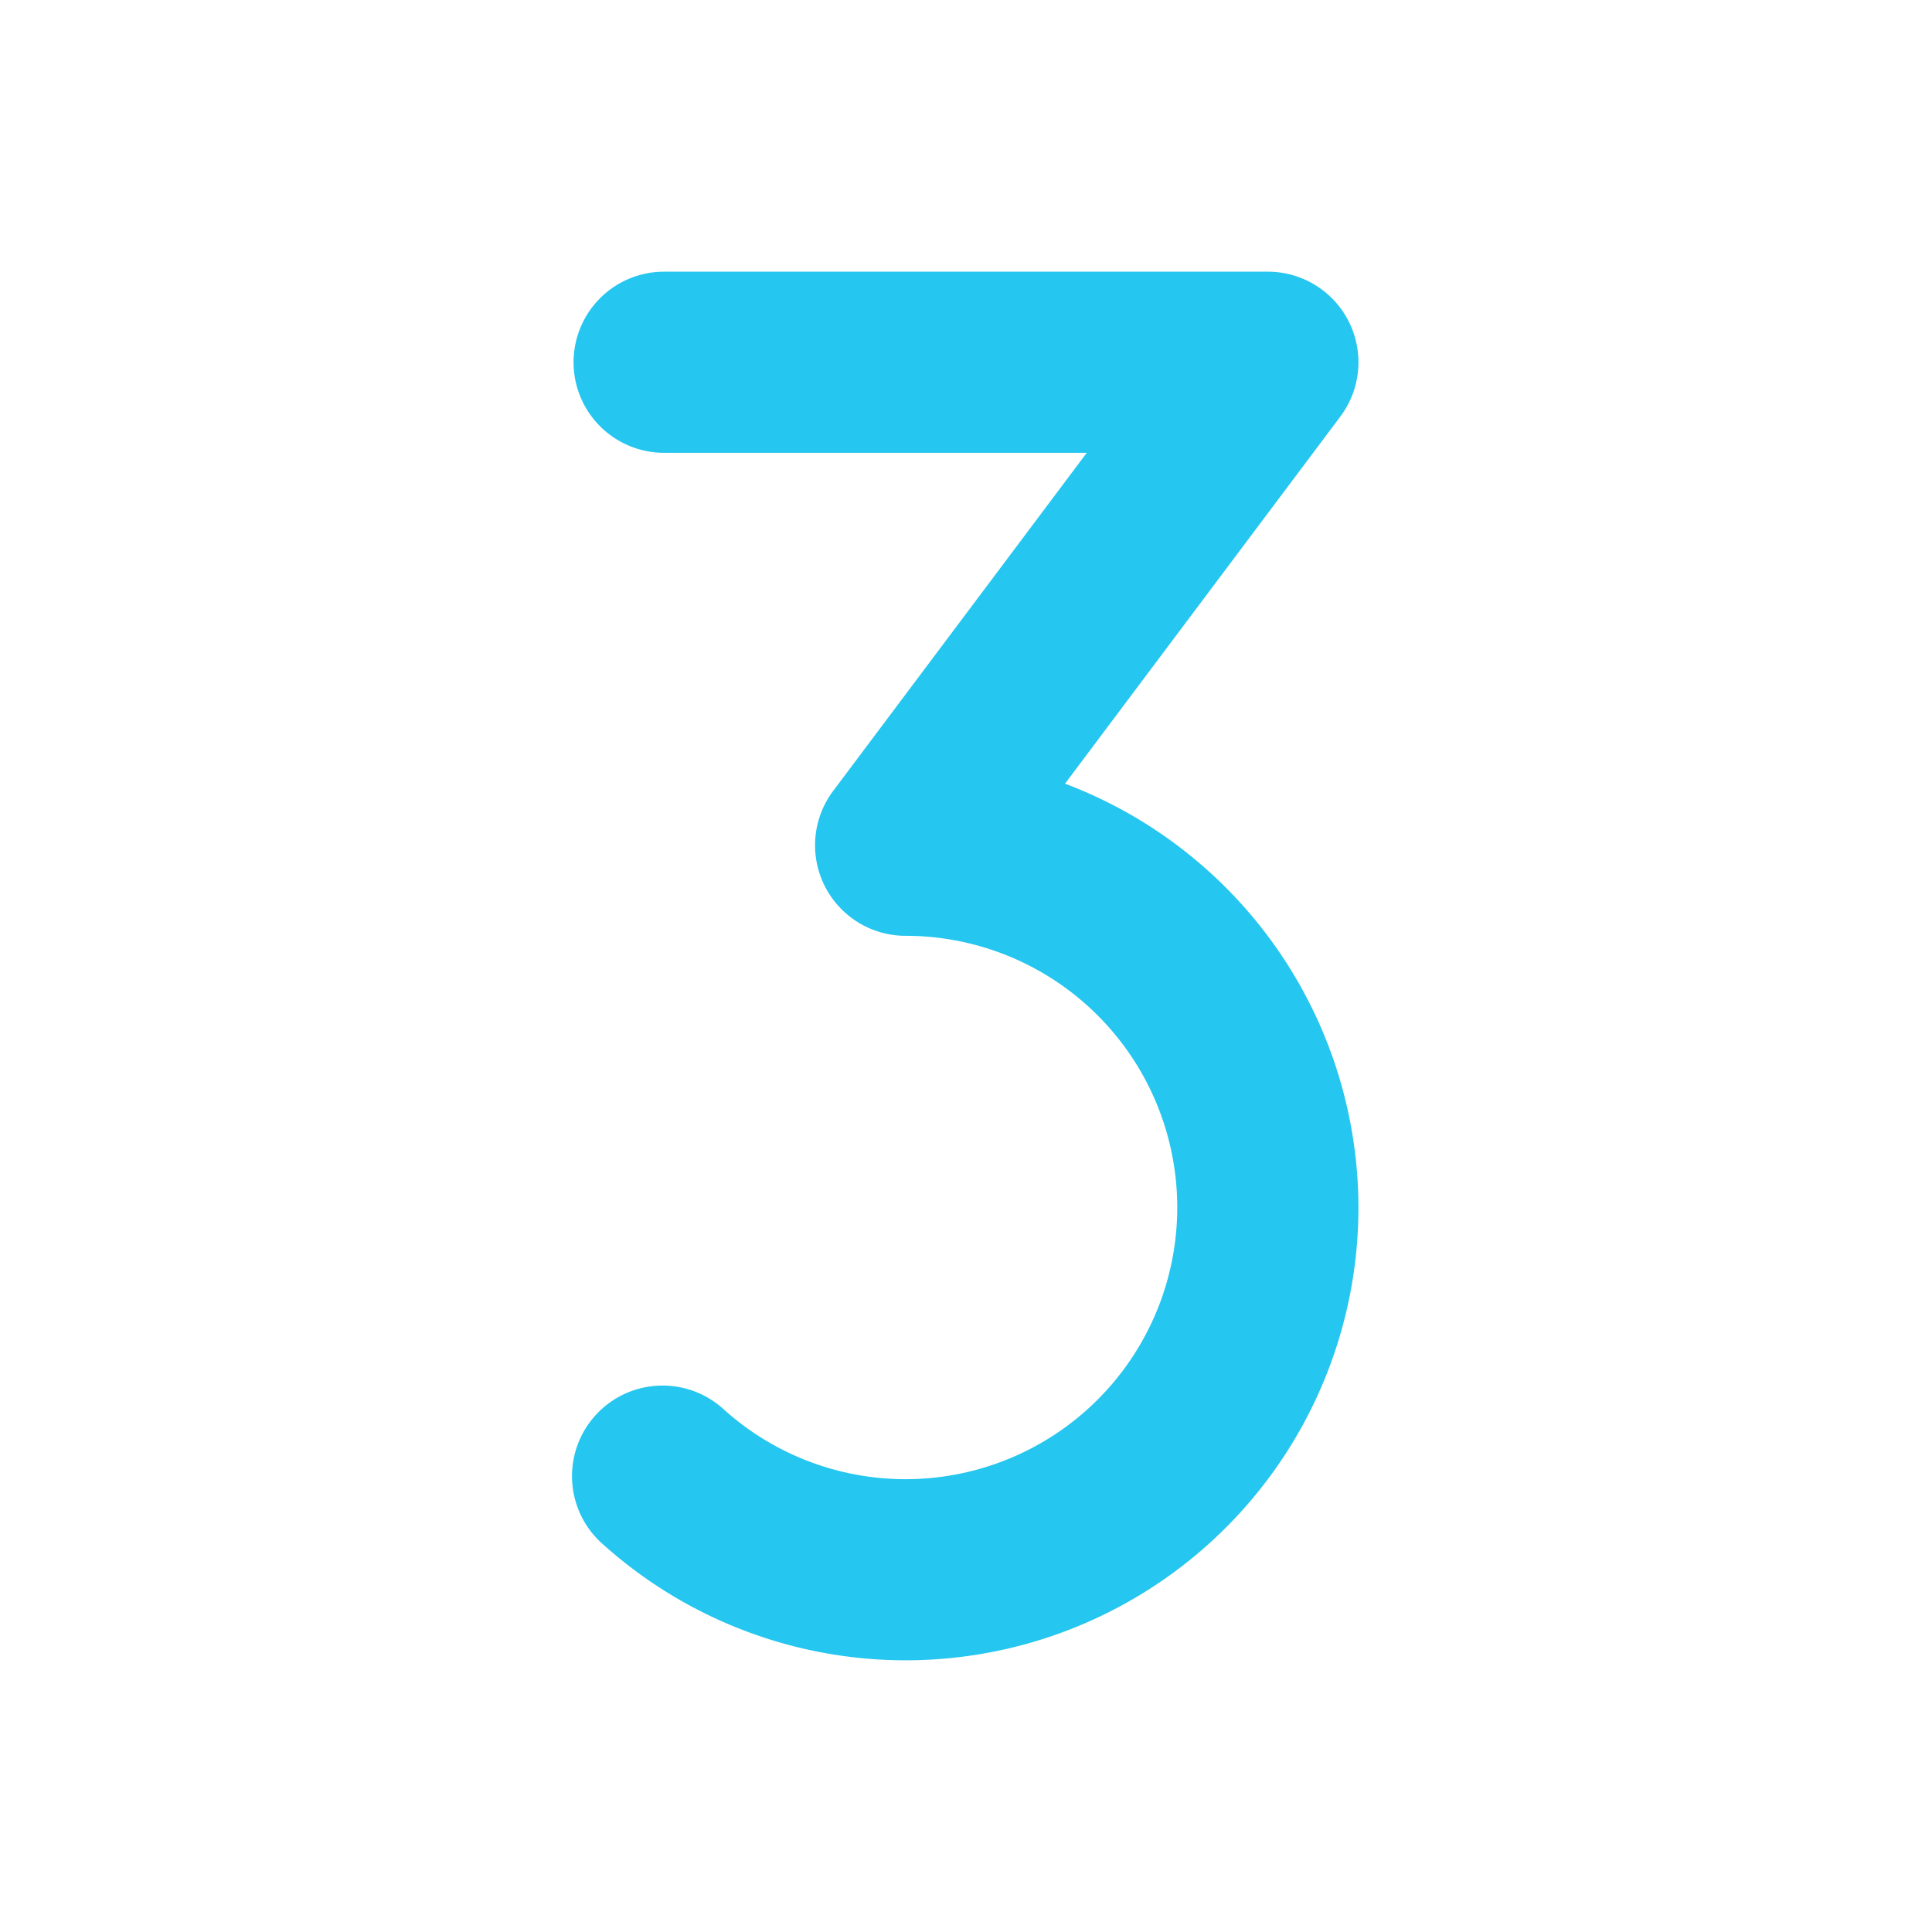
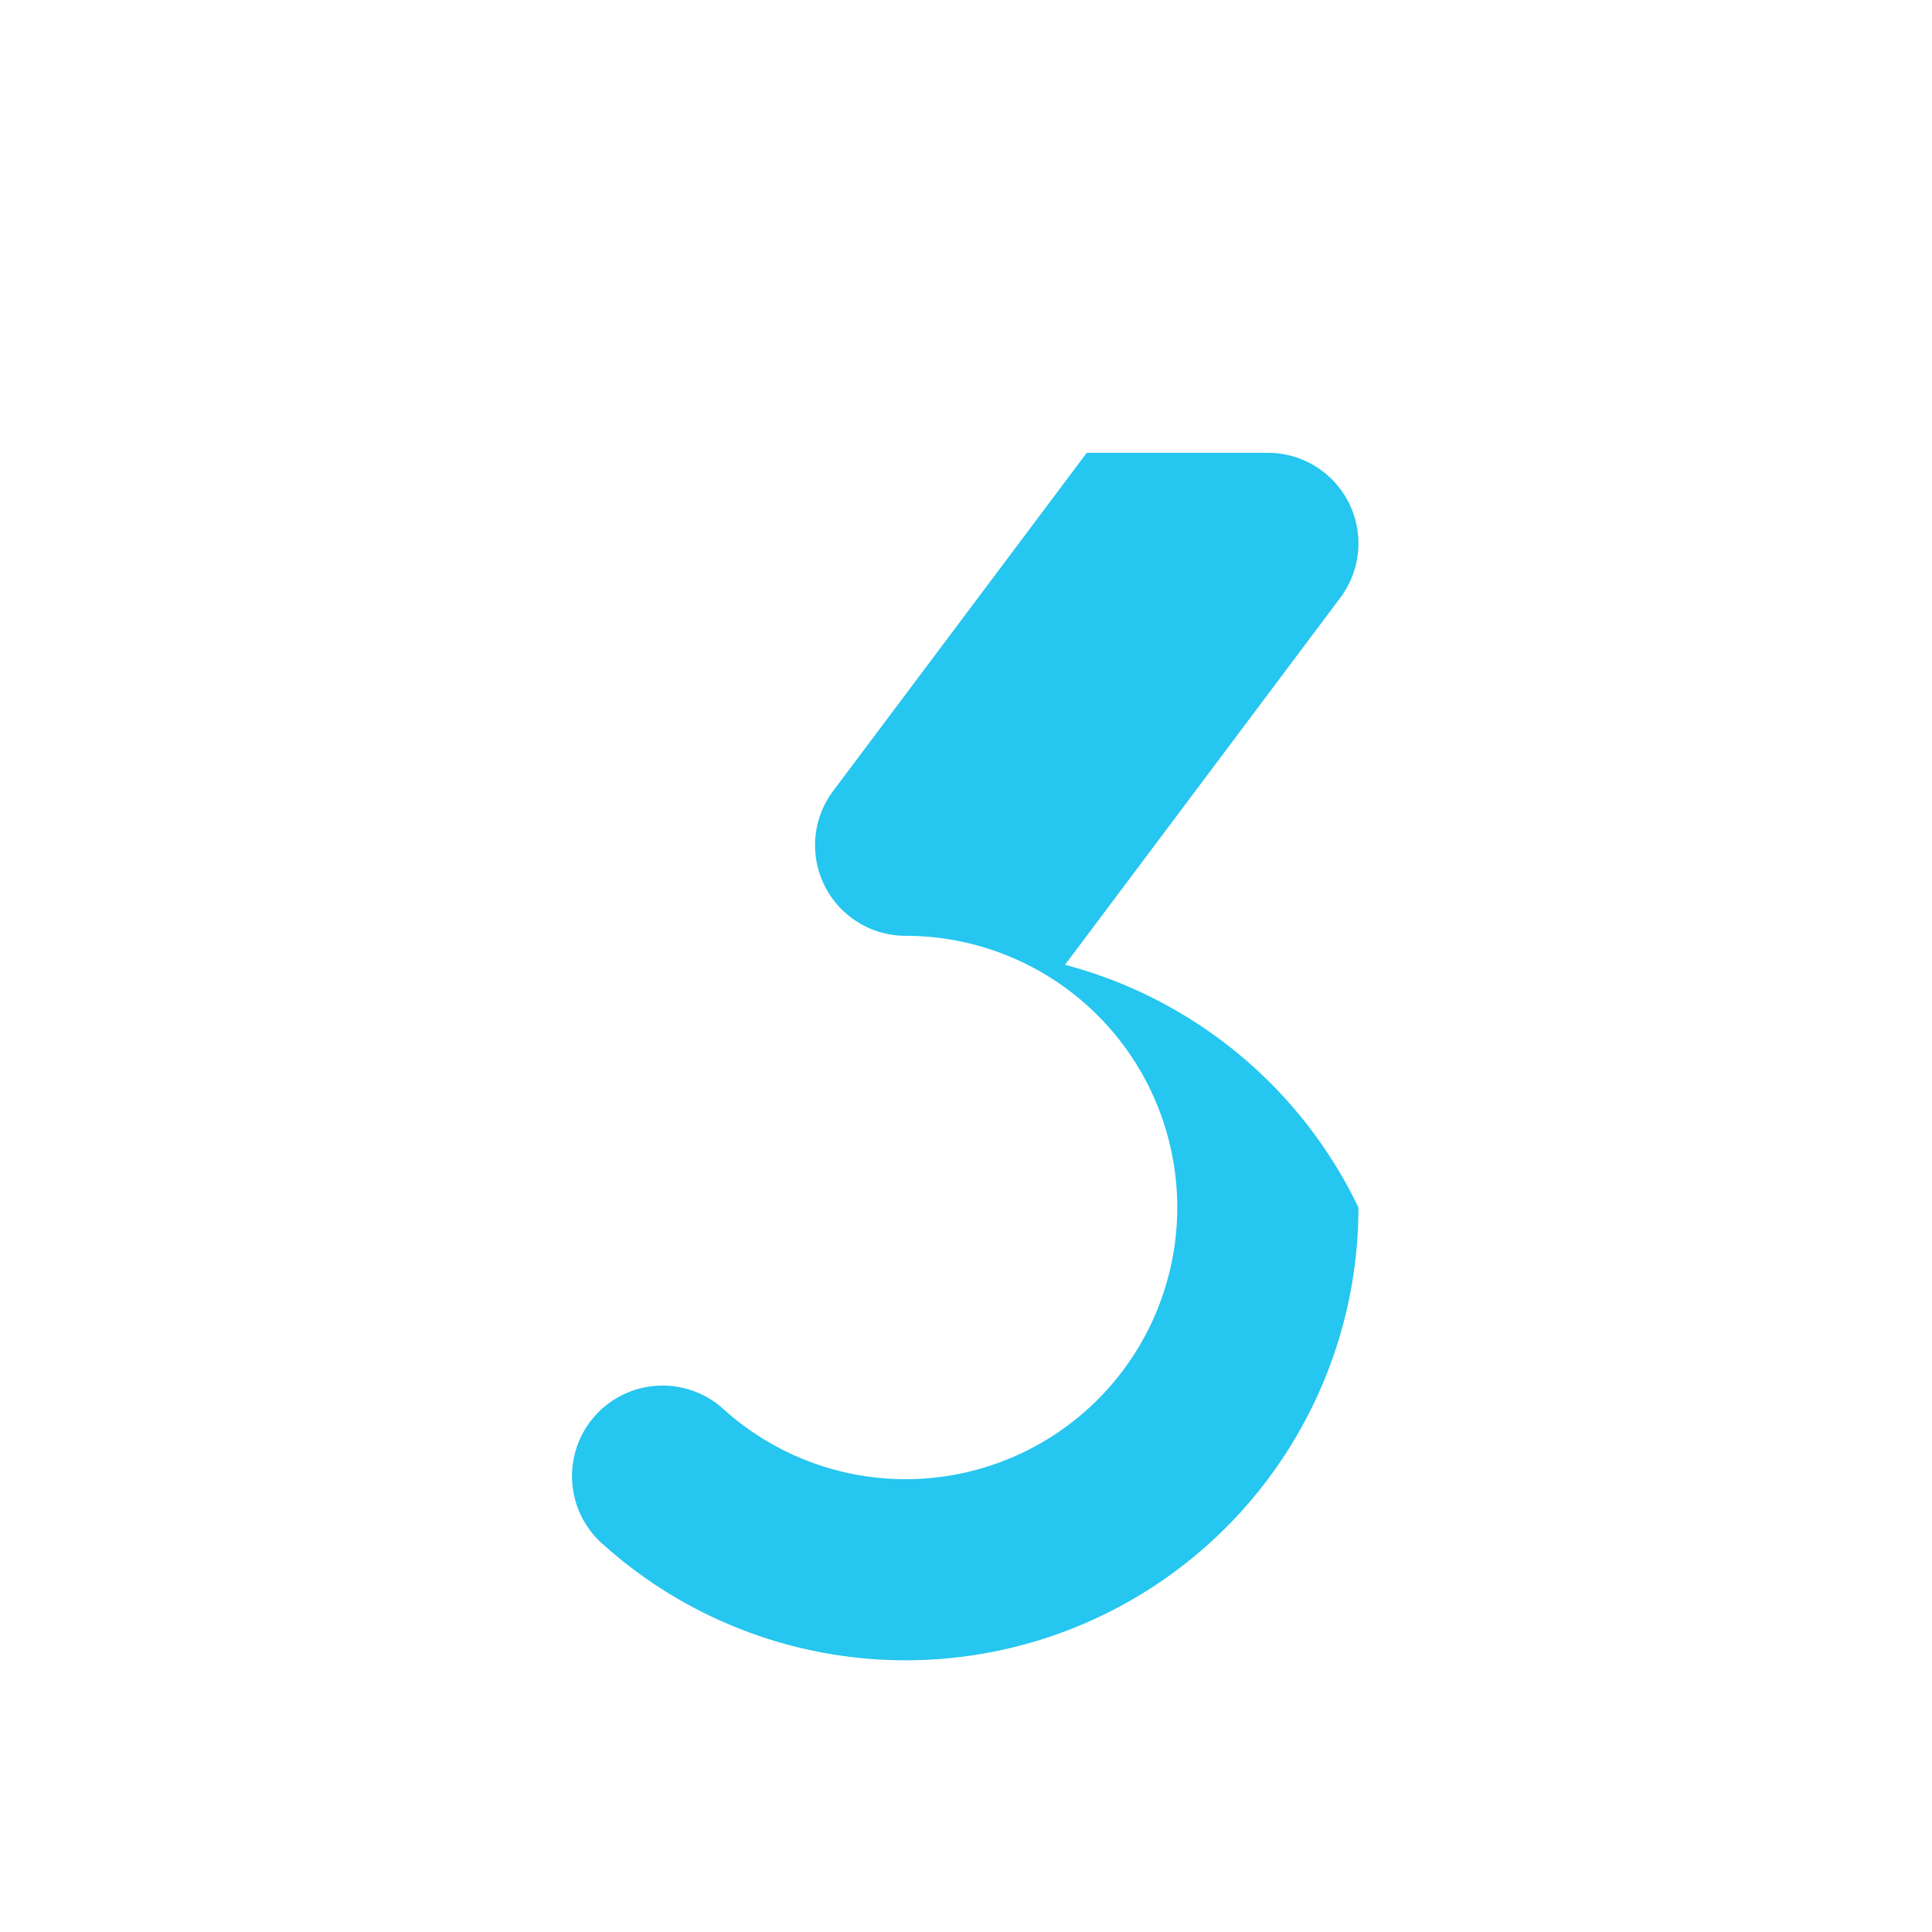
<svg xmlns="http://www.w3.org/2000/svg" width="128" height="128" viewBox="0 0 256 256">
-   <path fill="#25c6ef" d="M180 160a60 60 0 0 1-100 44.72a12 12 0 1 1 16-17.88A36 36 0 1 0 120 124a12 12 0 0 1-9.6-19.2L144 60H88a12 12 0 0 1 0-24h80a12 12 0 0 1 9.6 19.2l-36.48 48.64A60.11 60.11 0 0 1 180 160" />
+   <path fill="#25c6ef" d="M180 160a60 60 0 0 1-100 44.72a12 12 0 1 1 16-17.88A36 36 0 1 0 120 124a12 12 0 0 1-9.6-19.2L144 60H88h80a12 12 0 0 1 9.6 19.2l-36.48 48.64A60.11 60.11 0 0 1 180 160" />
</svg>